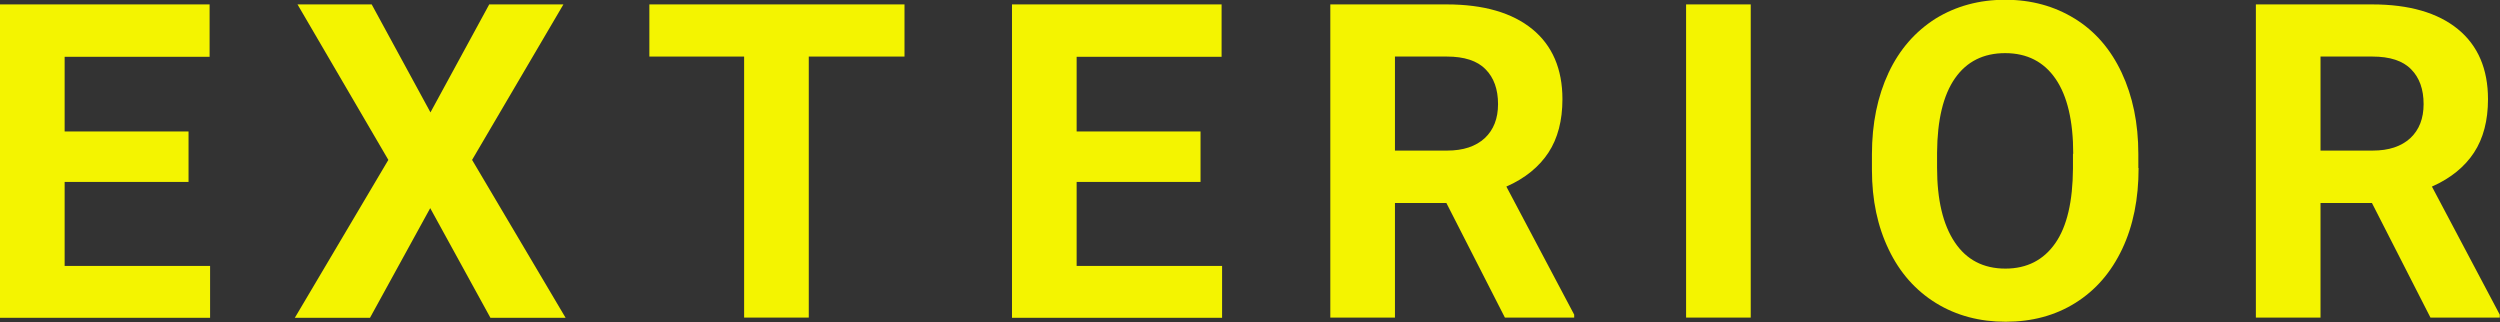
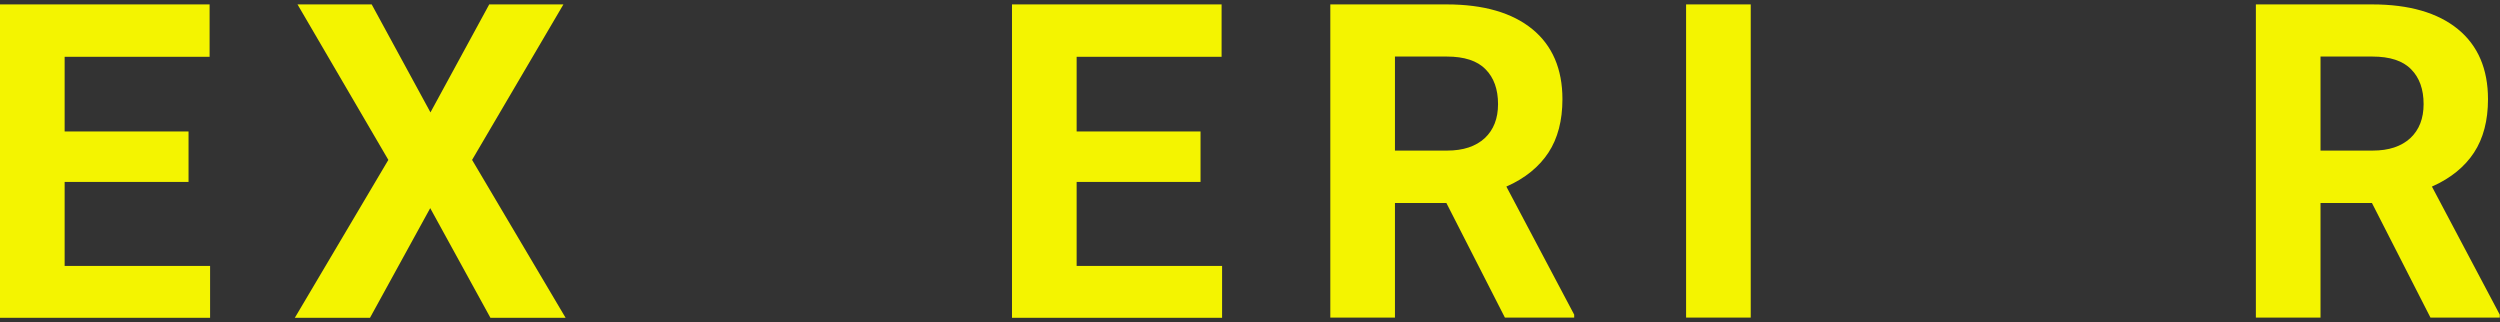
<svg xmlns="http://www.w3.org/2000/svg" version="1.1" id="レイヤー_1" x="0px" y="0px" width="1021px" height="131.5px" viewBox="0 0 1021 131.5" style="enable-background:new 0 0 1021 131.5;" xml:space="preserve">
  <rect x="0" y="0" width="1021" height="131.5" fill="#333333" stroke="none" />
  <style type="text/css">
	.st0{fill:#F4F400;}
</style>
  <g>
    <g>
      <path class="st0" d="M77,74.3H26.4v34.3h59.4v21.2H0V1.8h85.6v21.4H26.4v30.5H77V74.3z" />
      <path class="st0" d="M175.8,45.9l24-44.1h30.3l-37.3,63.5l38.2,64.5h-30.7l-24.6-44.8l-24.6,44.8h-30.7l38.2-64.5L121.5,1.8h30.3    L175.8,45.9z" />
-       <path class="st0" d="M369.5,23.1h-39.2v106.6h-26.4V23.1h-38.7V1.8h104.2V23.1z" />
      <path class="st0" d="M490.3,74.3h-50.6v34.3h59.4v21.2h-85.8V1.8h85.6v21.4h-59.2v30.5h50.6V74.3z" />
      <path class="st0" d="M590.7,82.9h-21v46.8h-26.4V1.8h47.5c15.1,0,26.8,3.4,35,10.1c8.2,6.7,12.3,16.3,12.3,28.6    c0,8.7-1.9,16-5.7,21.8c-3.8,5.8-9.5,10.5-17.2,13.9l27.7,52.3v1.2h-28.3L590.7,82.9z M569.7,61.5H591c6.6,0,11.7-1.7,15.4-5.1    c3.6-3.4,5.4-8,5.4-13.9c0-6-1.7-10.8-5.1-14.2c-3.4-3.5-8.7-5.2-15.8-5.2h-21.2V61.5z" />
      <path class="st0" d="M715,129.7h-26.4V1.8H715V129.7z" />
-       <path class="st0" d="M873.4,68.6c0,12.6-2.2,23.6-6.7,33.1c-4.5,9.5-10.8,16.8-19.1,22c-8.3,5.2-17.8,7.7-28.5,7.7    c-10.6,0-20.1-2.5-28.4-7.6c-8.3-5.1-14.8-12.4-19.3-21.8c-4.6-9.5-6.9-20.3-6.9-32.6V63c0-12.6,2.3-23.7,6.8-33.3    s11-16.9,19.2-22.1c8.3-5.1,17.8-7.7,28.4-7.7c10.7,0,20.1,2.6,28.4,7.7c8.3,5.1,14.7,12.5,19.2,22.1c4.5,9.6,6.8,20.6,6.8,33.2    V68.6z M846.7,62.8c0-13.4-2.4-23.6-7.2-30.6c-4.8-7-11.7-10.5-20.6-10.5c-8.8,0-15.7,3.4-20.5,10.3c-4.8,6.9-7.2,17-7.3,30.3v6.2    c0,13.1,2.4,23.2,7.2,30.4c4.8,7.2,11.7,10.8,20.7,10.8c8.8,0,15.6-3.5,20.4-10.4s7.1-17.1,7.2-30.4V62.8z" />
      <path class="st0" d="M968.7,82.9h-21v46.8h-26.4V1.8h47.5c15.1,0,26.8,3.4,35,10.1c8.2,6.7,12.3,16.3,12.3,28.6    c0,8.7-1.9,16-5.7,21.8c-3.8,5.8-9.5,10.5-17.2,13.9l27.7,52.3v1.2h-28.3L968.7,82.9z M947.7,61.5H969c6.6,0,11.7-1.7,15.4-5.1    c3.6-3.4,5.4-8,5.4-13.9c0-6-1.7-10.8-5.1-14.2c-3.4-3.5-8.7-5.2-15.8-5.2h-21.2V61.5z" />
    </g>
  </g>
</svg>